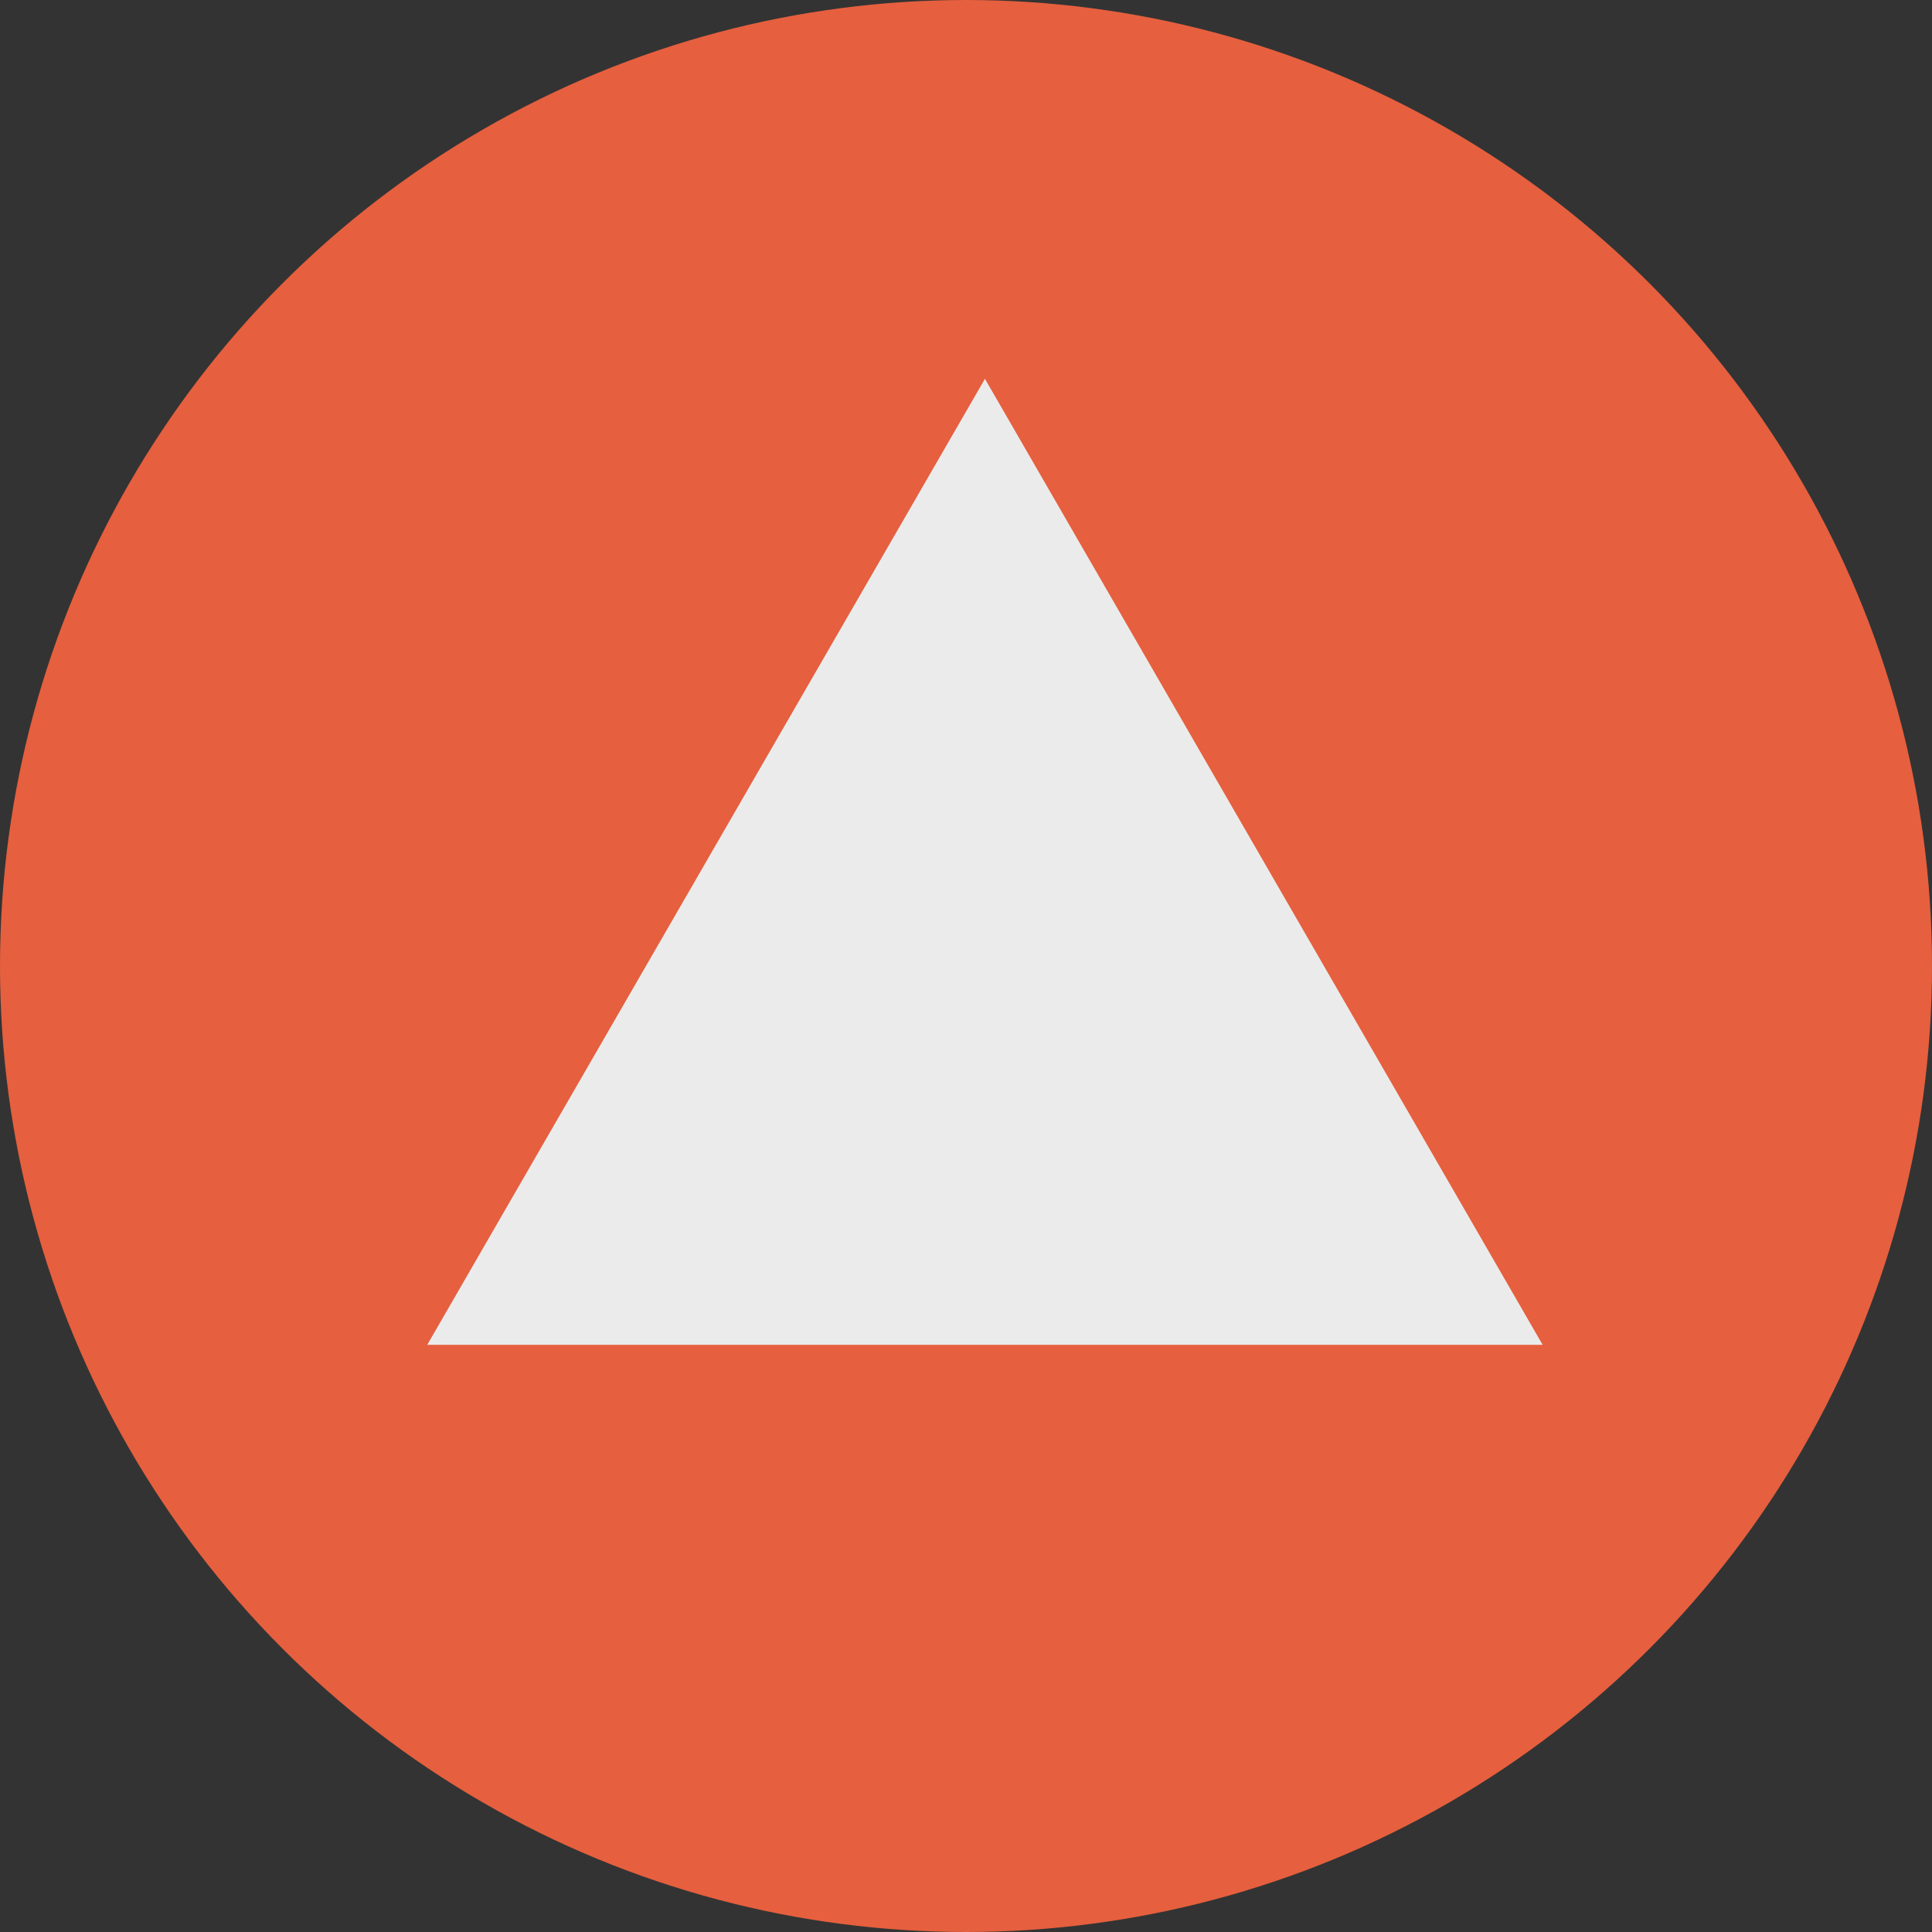
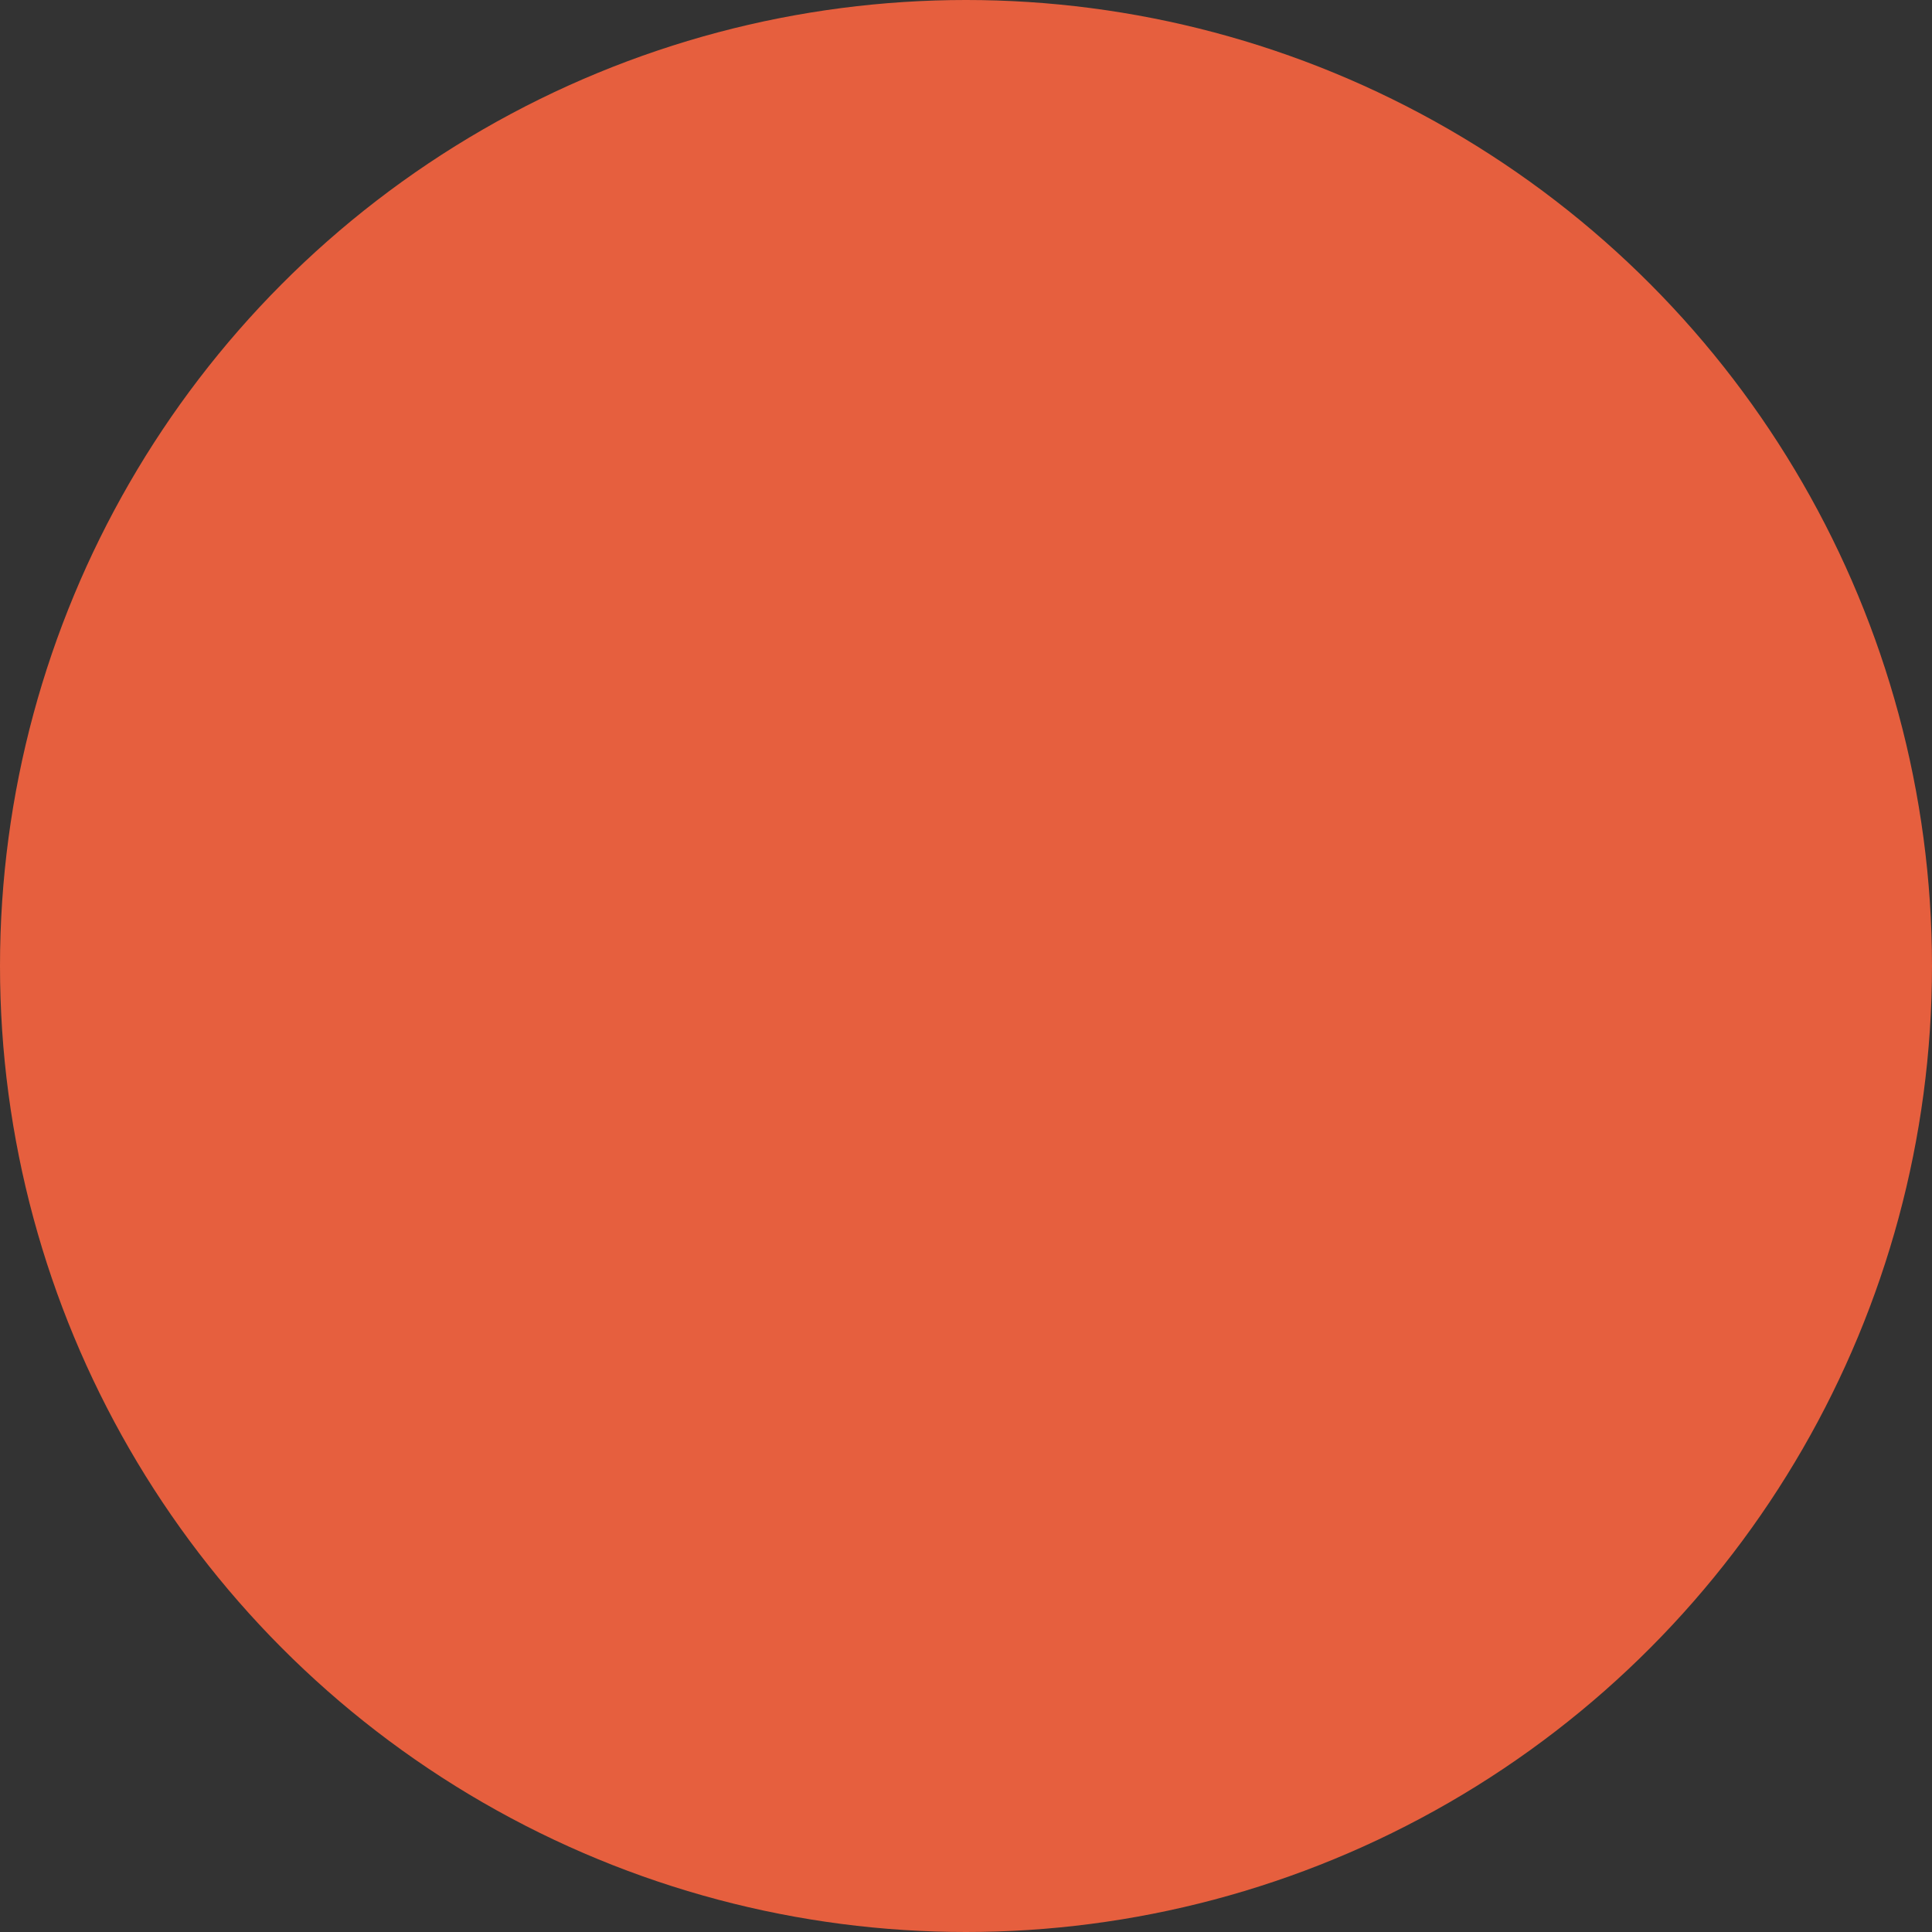
<svg xmlns="http://www.w3.org/2000/svg" width="51" height="51" viewBox="0 0 51 51" fill="none">
  <rect x="0" y="0" width="51" height="51" fill="#333333" stroke="none" />
  <g opacity="0.9">
    <circle cx="25.5" cy="25.5" r="25.5" fill="#F9643F" />
-     <path d="M26 10L40.722 35.5H11.278L26 10Z" fill="white" />
  </g>
</svg>